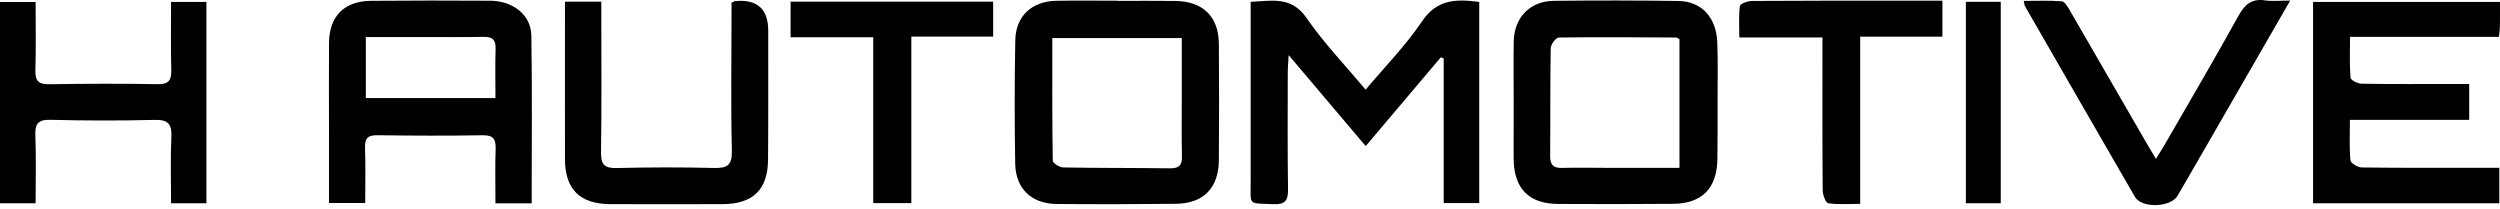
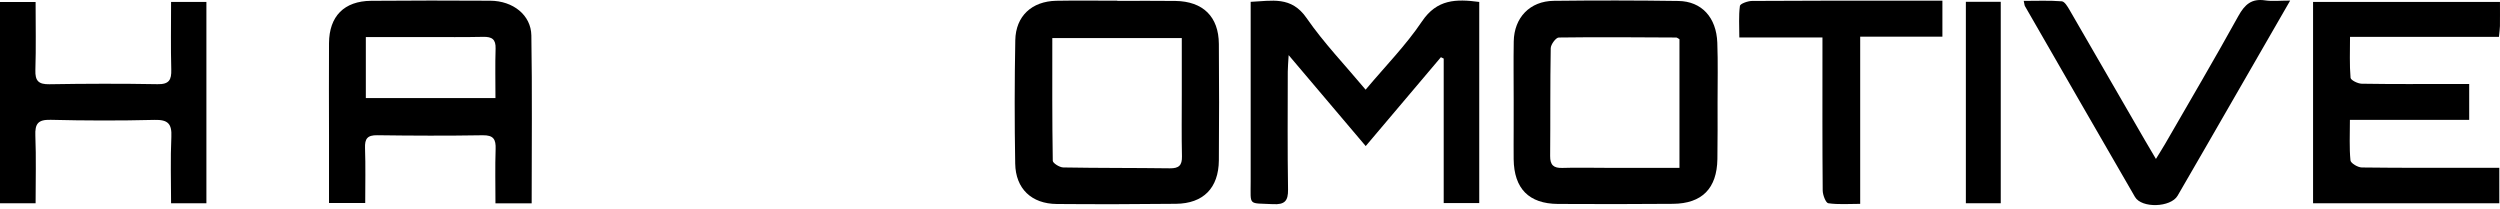
<svg xmlns="http://www.w3.org/2000/svg" width="382" height="32" viewBox="0 0 382 32" fill="none">
  <path d="M220.598 31.03V8.949L220.17 8.741C216.387 13.215 212.599 17.685 208.68 22.32C204.77 17.702 201.016 13.27 196.906 8.423C196.838 9.631 196.775 10.296 196.771 10.957C196.766 16.956 196.716 22.955 196.813 28.95C196.843 30.717 196.288 31.285 194.529 31.196C190.661 30.997 191.11 31.539 191.102 27.781C191.089 19.524 191.102 11.27 191.102 3.013C191.102 2.178 191.102 1.344 191.102 0.28C194.36 0.136 197.3 -0.635 199.639 2.75C202.266 6.551 205.511 9.927 208.667 13.702C211.671 10.122 214.815 6.932 217.272 3.28C219.564 -0.131 222.488 -0.173 226.029 0.297V31.03H220.598Z" fill="black" />
  <path d="M170.723 0.136C173.688 0.136 176.654 0.103 179.615 0.145C183.827 0.208 186.212 2.551 186.242 6.708C186.284 12.639 186.293 18.566 186.242 24.498C186.204 28.73 183.878 31.094 179.692 31.141C173.62 31.209 167.549 31.221 161.478 31.17C157.623 31.141 155.187 28.84 155.123 24.997C155.013 18.714 155.021 12.431 155.136 6.148C155.203 2.458 157.661 0.191 161.406 0.119C164.512 0.06 167.617 0.107 170.723 0.107V0.136ZM180.577 5.818H160.792C160.792 12.173 160.762 18.371 160.864 24.565C160.868 24.93 161.902 25.578 162.469 25.586C167.901 25.684 173.332 25.646 178.764 25.718C180.128 25.735 180.636 25.273 180.603 23.887C180.531 20.714 180.577 17.541 180.577 14.363C180.577 11.559 180.577 8.75 180.577 5.818Z" fill="black" />
  <path d="M81.231 31.073H75.706C75.706 28.238 75.638 25.51 75.731 22.786C75.786 21.282 75.409 20.642 73.753 20.668C68.389 20.756 63.021 20.739 57.657 20.663C56.136 20.642 55.721 21.189 55.776 22.633C55.874 25.375 55.806 28.12 55.806 31.018H50.273C50.273 27.535 50.273 24.163 50.273 20.786C50.273 16.054 50.239 11.325 50.273 6.593C50.298 2.479 52.582 0.162 56.709 0.124C62.78 0.073 68.851 0.073 74.922 0.111C78.388 0.132 81.142 2.297 81.192 5.42C81.332 13.88 81.239 22.349 81.239 31.069L81.231 31.073ZM55.899 5.661V14.986H75.706C75.706 12.351 75.647 9.889 75.727 7.432C75.774 6.004 75.172 5.602 73.846 5.631C70.957 5.695 68.063 5.661 65.173 5.661C62.157 5.661 59.14 5.661 55.899 5.661Z" fill="black" />
  <path d="M353.436 31.052V0.297H381.995C381.995 1.615 382.008 2.801 381.991 3.983C381.983 4.458 381.906 4.936 381.839 5.636H359.083C359.083 7.872 358.994 9.889 359.164 11.885C359.193 12.245 360.269 12.783 360.871 12.791C365.527 12.868 370.183 12.834 374.839 12.834C375.602 12.834 376.365 12.834 377.293 12.834V18.316H359.066C359.066 20.6 358.96 22.57 359.151 24.51C359.193 24.938 360.278 25.586 360.888 25.59C367.023 25.671 373.162 25.637 379.301 25.637C380.127 25.637 380.953 25.637 381.894 25.637V31.056H353.44L353.436 31.052Z" fill="black" />
-   <path d="M231.291 15.427C231.291 12.393 231.249 9.36 231.299 6.326C231.363 2.687 233.769 0.17 237.413 0.128C243.76 0.052 250.115 0.056 256.461 0.149C260.007 0.2 262.266 2.661 262.405 6.529C262.516 9.559 262.444 12.597 262.444 15.63C262.444 18.524 262.465 21.417 262.418 24.307C262.35 28.793 260.067 31.111 255.622 31.145C249.767 31.191 243.912 31.2 238.057 31.162C233.6 31.132 231.342 28.81 231.287 24.32C231.27 22.837 231.287 21.358 231.287 19.875C231.287 18.392 231.287 16.914 231.287 15.431L231.291 15.427ZM256.622 25.65V5.987C256.372 5.856 256.249 5.733 256.127 5.733C250.14 5.703 244.158 5.648 238.176 5.733C237.743 5.741 236.964 6.788 236.951 7.364C236.854 12.855 236.913 18.35 236.862 23.845C236.85 25.23 237.4 25.705 238.748 25.658C240.93 25.586 243.116 25.646 245.298 25.646C249.017 25.646 252.733 25.646 256.622 25.646V25.65Z" fill="black" />
+   <path d="M231.291 15.427C231.291 12.393 231.249 9.36 231.299 6.326C231.363 2.687 233.769 0.17 237.413 0.128C243.76 0.052 250.115 0.056 256.461 0.149C260.007 0.2 262.266 2.661 262.405 6.529C262.516 9.559 262.444 12.597 262.444 15.63C262.444 18.524 262.465 21.417 262.418 24.307C262.35 28.793 260.067 31.111 255.622 31.145C249.767 31.191 243.912 31.2 238.057 31.162C233.6 31.132 231.342 28.81 231.287 24.32C231.27 22.837 231.287 21.358 231.287 19.875L231.291 15.427ZM256.622 25.65V5.987C256.372 5.856 256.249 5.733 256.127 5.733C250.14 5.703 244.158 5.648 238.176 5.733C237.743 5.741 236.964 6.788 236.951 7.364C236.854 12.855 236.913 18.35 236.862 23.845C236.85 25.23 237.4 25.705 238.748 25.658C240.93 25.586 243.116 25.646 245.298 25.646C249.017 25.646 252.733 25.646 256.622 25.646V25.65Z" fill="black" />
  <path d="M5.44 31.06H0V0.31H5.44C5.44 3.822 5.516 7.262 5.406 10.694C5.351 12.363 5.885 12.902 7.563 12.872C13.066 12.779 18.57 12.766 24.073 12.863C25.844 12.897 26.217 12.207 26.17 10.622C26.077 7.241 26.141 3.86 26.141 0.293H31.538V31.06H26.141C26.141 27.637 26.026 24.277 26.183 20.926C26.28 18.896 25.653 18.269 23.599 18.32C18.311 18.452 13.015 18.439 7.728 18.308C5.804 18.261 5.326 18.913 5.402 20.731C5.537 24.103 5.44 27.488 5.44 31.064V31.06Z" fill="black" />
-   <path d="M111.774 0.424C112.151 0.234 112.21 0.183 112.274 0.174C115.686 -0.162 117.39 1.348 117.387 4.704C117.379 11.262 117.413 17.825 117.358 24.383C117.319 29.001 115.053 31.179 110.384 31.192C104.673 31.208 98.957 31.208 93.246 31.192C88.607 31.174 86.336 28.925 86.328 24.328C86.311 16.363 86.328 8.402 86.328 0.259H91.882C91.882 1.077 91.882 1.827 91.882 2.577C91.882 9.491 91.942 16.401 91.836 23.311C91.806 25.205 92.42 25.718 94.259 25.675C99.195 25.557 104.135 25.54 109.066 25.667C111.108 25.718 111.884 25.277 111.829 23.01C111.663 16.1 111.774 9.186 111.778 2.276C111.778 1.653 111.778 1.03 111.778 0.429L111.774 0.424Z" fill="black" />
  <path d="M349.936 0.094C346.801 5.534 343.95 10.482 341.098 15.427C338.315 20.256 335.536 25.091 332.735 29.908C331.689 31.708 327.244 31.852 326.223 30.09C320.597 20.379 315.004 10.652 309.408 0.929C309.34 0.814 309.344 0.657 309.226 0.136C311.213 0.136 313.136 0.052 315.043 0.2C315.475 0.234 315.932 1.009 316.233 1.53C320.097 8.182 323.935 14.846 327.787 21.506C328.27 22.345 328.77 23.176 329.426 24.286C330.011 23.328 330.456 22.633 330.871 21.917C334.608 15.435 338.404 8.991 342.022 2.445C343.001 0.679 344.051 -0.253 346.123 0.06C347.204 0.225 348.331 0.09 349.936 0.09V0.094Z" fill="black" />
-   <path d="M139.253 31.035H133.431V5.691H120.802V0.255H151.755V5.593H139.253V31.035Z" fill="black" />
  <path d="M296.799 0.107V5.602H284.237V31.149C282.5 31.149 280.907 31.28 279.361 31.056C278.979 31.001 278.513 29.789 278.509 29.107C278.446 22.129 278.471 15.147 278.471 8.169C278.471 7.415 278.471 6.661 278.471 5.72H265.769C265.769 3.996 265.655 2.428 265.858 0.903C265.905 0.564 267.062 0.149 267.71 0.145C274.832 0.09 281.949 0.111 289.071 0.107C291.592 0.107 294.113 0.107 296.799 0.107Z" fill="black" />
  <path d="M305.714 31.056H300.384V0.276H305.714V31.056Z" fill="black" />
</svg>